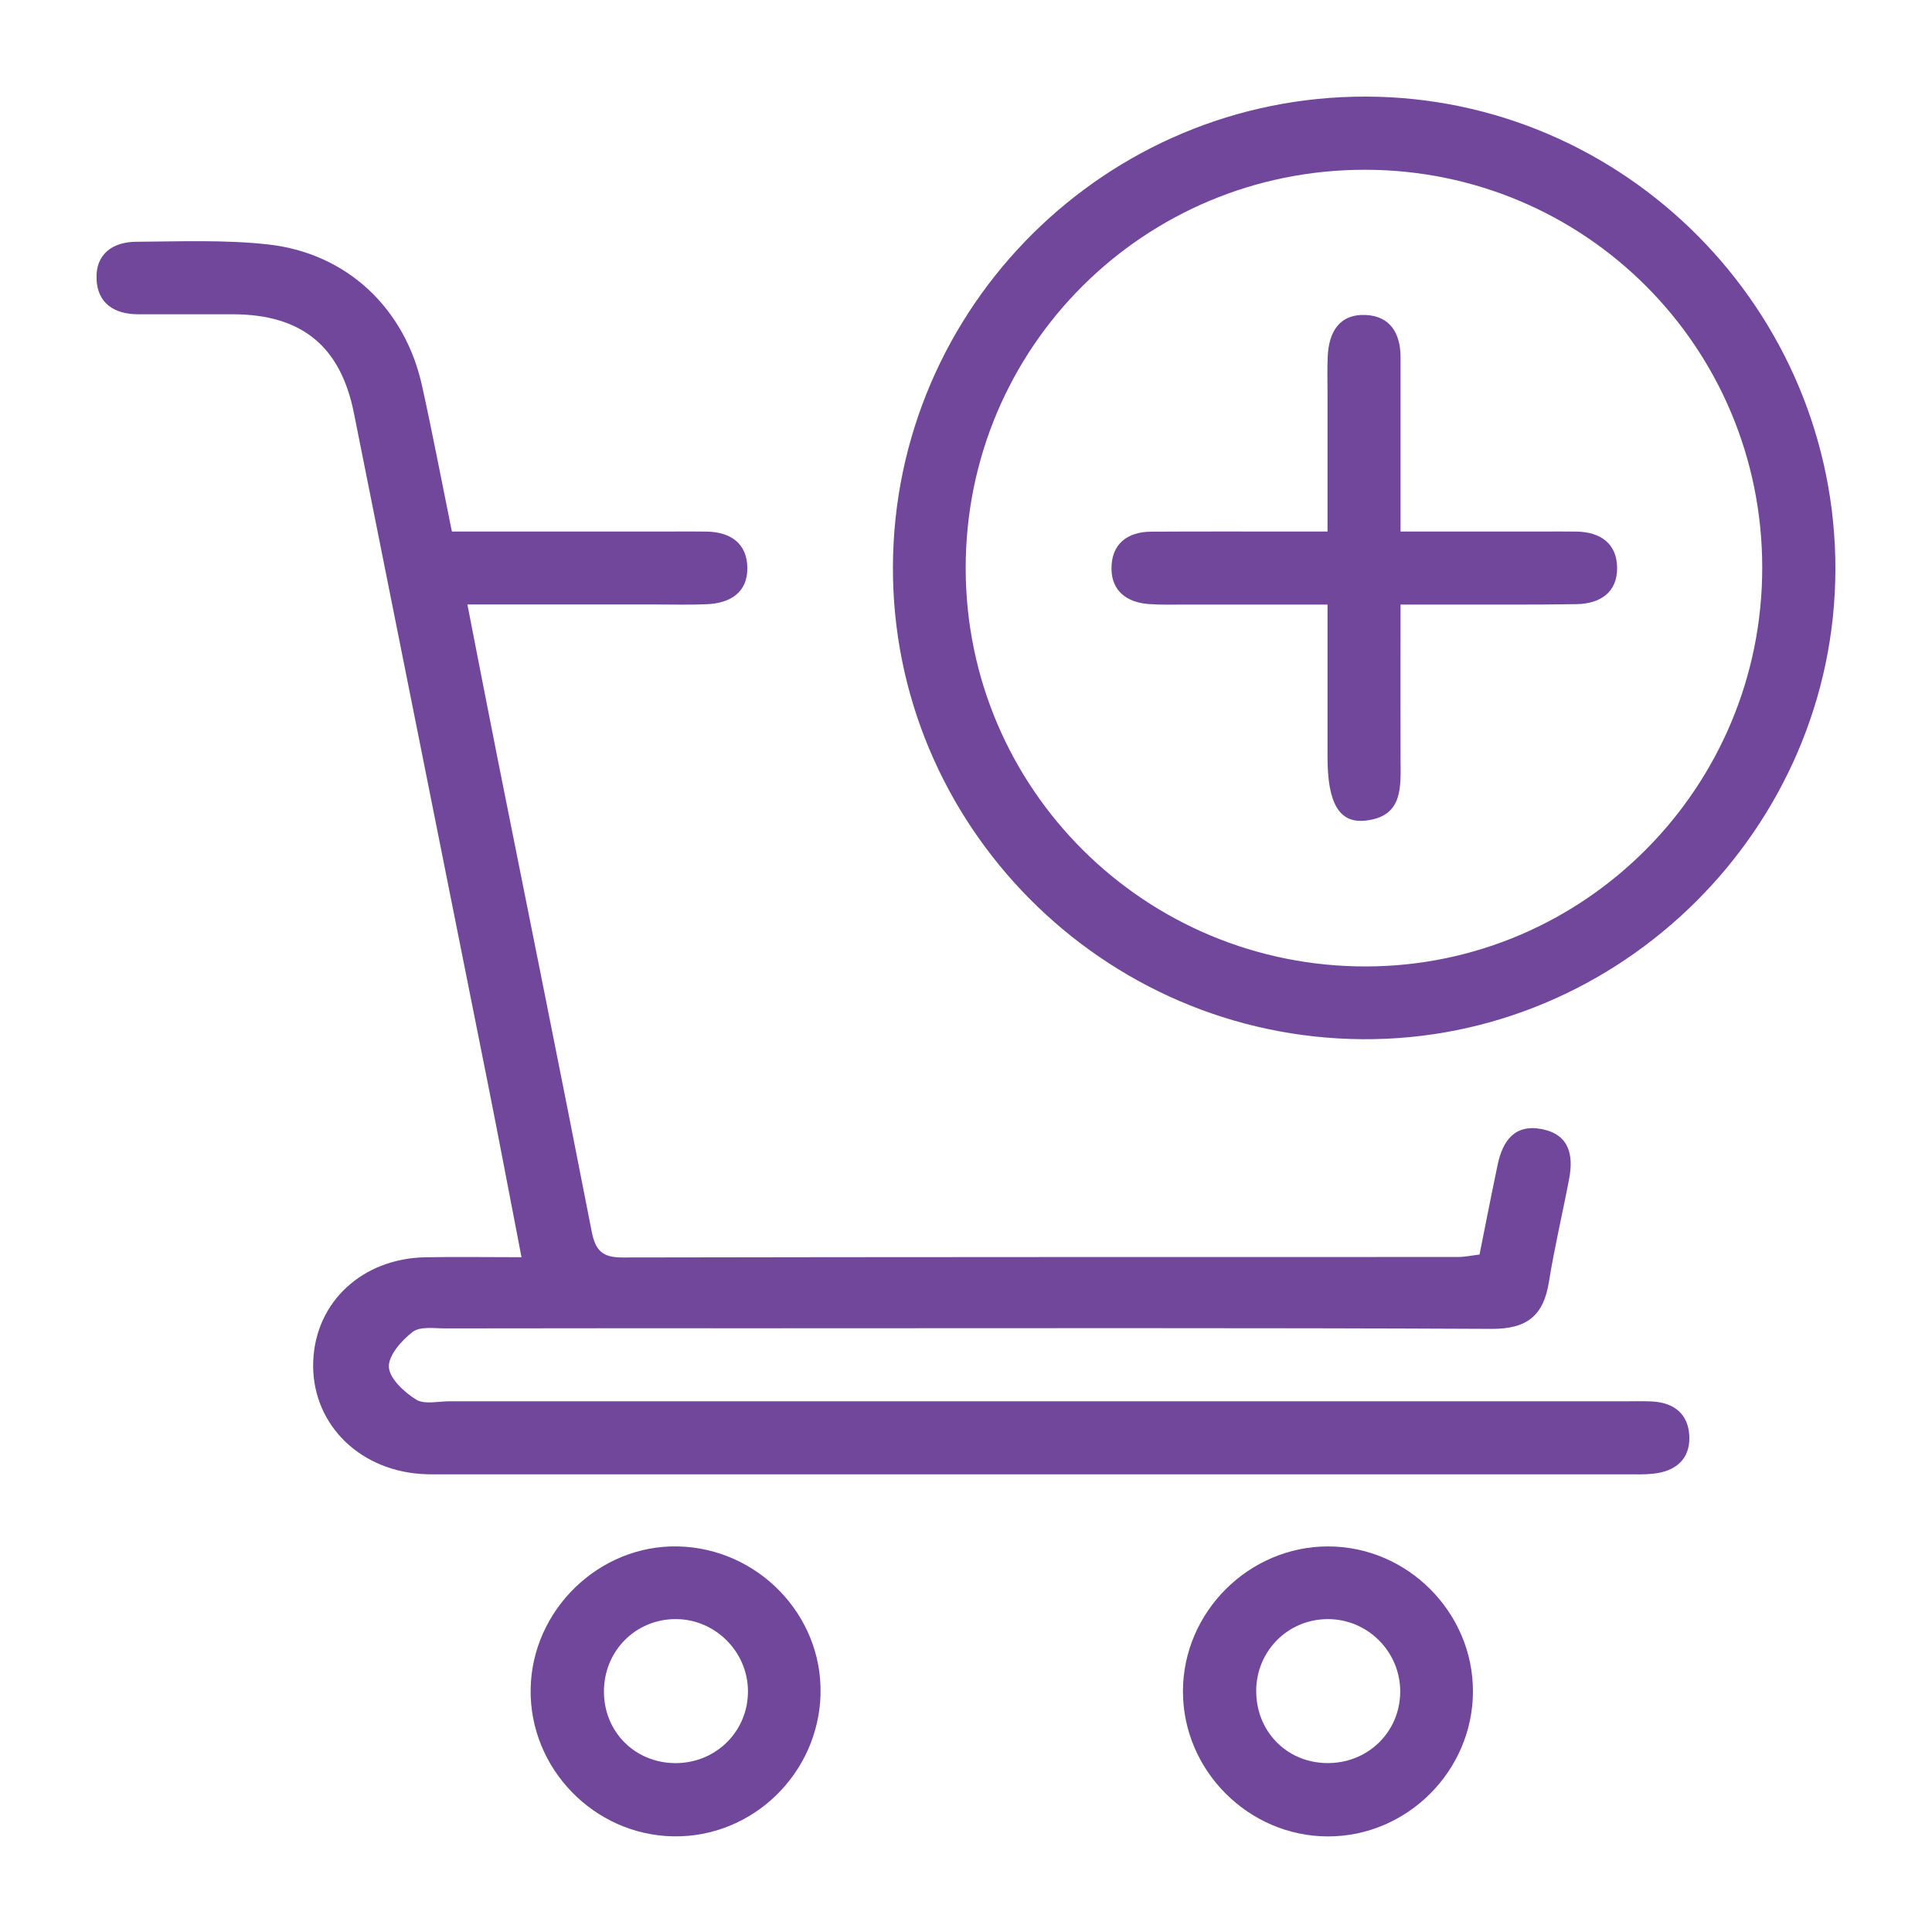
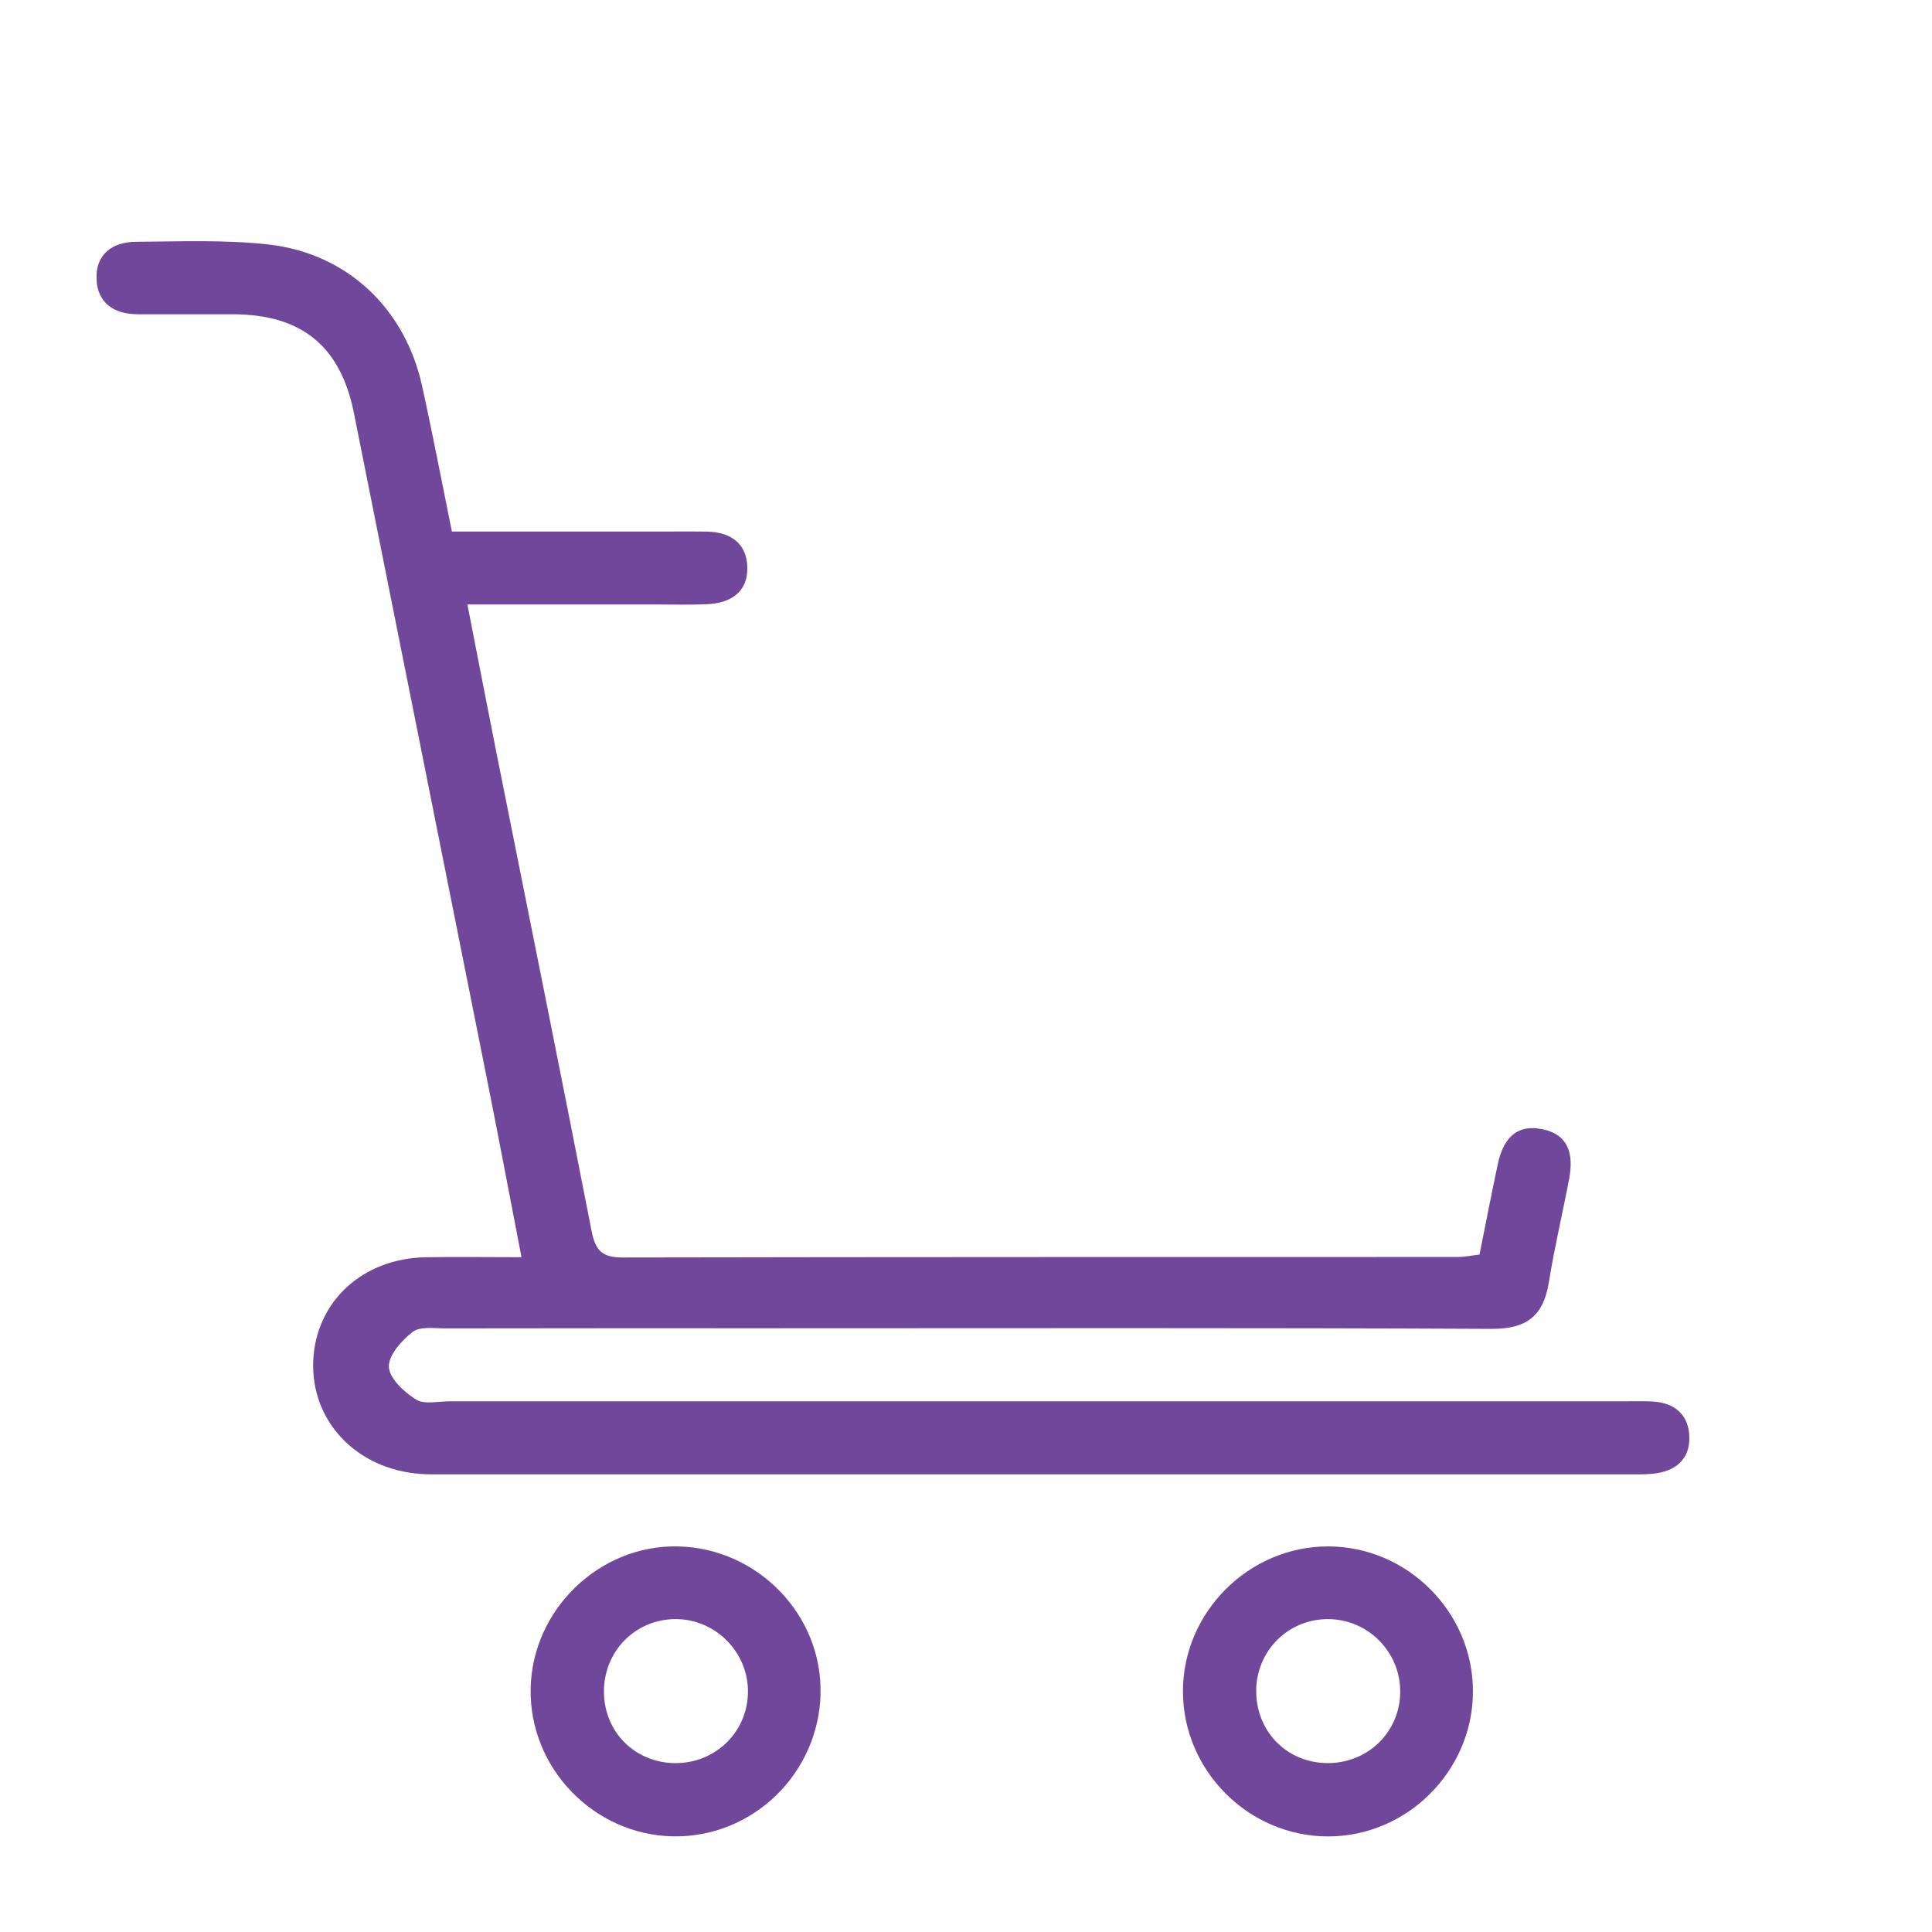
<svg xmlns="http://www.w3.org/2000/svg" width="100" height="100" viewBox="0 0 100 100" fill="none">
  <g clip-path="url(#clip0_13376_52)">
    <path d="M76.579 64.939C76.896 63.359 77.196 61.815 77.52 60.277C77.778 59.047 78.406 58.165 79.812 58.444C81.227 58.722 81.452 59.787 81.219 61.014C80.881 62.795 80.458 64.565 80.172 66.353C79.894 68.098 79.037 68.793 77.203 68.782C64.724 68.722 52.241 68.751 39.762 68.751C34.197 68.751 28.629 68.747 23.065 68.758C22.483 68.758 21.75 68.641 21.358 68.941C20.787 69.378 20.099 70.158 20.128 70.754C20.159 71.353 20.921 72.055 21.531 72.439C21.958 72.707 22.67 72.531 23.255 72.531C43.531 72.531 63.803 72.531 84.079 72.531C84.548 72.531 85.017 72.517 85.486 72.538C86.65 72.591 87.404 73.194 87.44 74.365C87.475 75.549 86.71 76.159 85.567 76.279C85.102 76.329 84.629 76.311 84.164 76.311C63.832 76.311 43.499 76.311 23.164 76.311C22.695 76.311 22.226 76.325 21.757 76.29C18.439 76.043 16.087 73.553 16.213 70.44C16.34 67.379 18.756 65.136 22.025 65.076C23.594 65.048 25.163 65.073 26.993 65.073C26.39 61.959 25.844 59.054 25.265 56.151C22.956 44.561 20.632 32.97 18.319 21.383C17.627 17.92 15.621 16.277 12.059 16.266C10.42 16.263 8.777 16.266 7.137 16.266C5.91 16.263 5.042 15.695 4.996 14.436C4.947 13.149 5.832 12.525 7.035 12.514C9.316 12.5 11.619 12.402 13.879 12.652C17.962 13.107 20.967 15.963 21.848 19.979C22.388 22.43 22.857 24.891 23.389 27.511C27.233 27.511 31.031 27.511 34.828 27.511C35.414 27.511 35.999 27.504 36.588 27.515C37.822 27.54 38.669 28.132 38.683 29.391C38.697 30.678 37.787 31.221 36.592 31.274C35.714 31.313 34.835 31.288 33.954 31.288C30.798 31.288 27.645 31.288 24.193 31.288C24.729 34.028 25.219 36.577 25.727 39.123C27.363 47.329 29.024 55.527 30.625 63.736C30.819 64.734 31.186 65.091 32.219 65.087C46.634 65.059 61.049 65.066 75.465 65.062C75.807 65.062 76.145 64.988 76.579 64.935V64.939Z" fill="#71479B" />
-     <path d="M95 29.479C94.972 42.868 83.885 53.877 70.525 53.789C57.079 53.701 46.151 42.696 46.218 29.299C46.282 15.871 57.262 4.972 70.701 5C84.093 5.028 95.028 16.041 95 29.479ZM91.213 29.359C91.199 17.97 82.041 8.801 70.665 8.787C59.209 8.773 49.97 17.991 49.984 29.426C49.998 40.837 59.283 50.055 70.729 50.023C82.048 49.991 91.227 40.735 91.213 29.363V29.359Z" fill="#71479B" />
    <path d="M42.473 87.665C42.378 91.802 38.95 95.12 34.849 95.049C30.745 94.979 27.402 91.53 27.466 87.426C27.529 83.328 31.013 79.954 35.089 80.042C39.218 80.13 42.565 83.586 42.47 87.665H42.473ZM34.938 91.259C37.064 91.273 38.742 89.598 38.714 87.493C38.686 85.483 37.025 83.825 35.012 83.804C32.903 83.783 31.239 85.465 31.26 87.591C31.281 89.658 32.871 91.241 34.938 91.259Z" fill="#71479B" />
    <path d="M68.73 95.053C64.625 95.046 61.229 91.647 61.229 87.546C61.229 83.445 64.636 80.042 68.74 80.042C72.845 80.042 76.248 83.448 76.24 87.553C76.233 91.661 72.831 95.06 68.73 95.053ZM65.023 87.496C65.002 89.57 66.55 91.195 68.606 91.255C70.74 91.319 72.453 89.697 72.475 87.588C72.496 85.501 70.785 83.783 68.694 83.805C66.656 83.826 65.041 85.448 65.02 87.496H65.023Z" fill="#71479B" />
-     <path d="M72.492 31.292C72.492 34.155 72.485 36.726 72.492 39.293C72.499 40.725 72.644 42.273 70.655 42.477C69.304 42.615 68.716 41.553 68.712 39.201C68.712 36.641 68.712 34.081 68.712 31.292C66.159 31.292 63.782 31.292 61.402 31.292C60.76 31.292 60.111 31.313 59.473 31.267C58.334 31.186 57.53 30.597 57.53 29.419C57.53 28.164 58.338 27.526 59.583 27.519C62.04 27.505 64.498 27.512 66.956 27.512C67.471 27.512 67.986 27.512 68.712 27.512C68.712 25.036 68.712 22.716 68.712 20.396C68.712 19.75 68.694 19.109 68.722 18.463C68.775 17.191 69.322 16.235 70.708 16.305C71.963 16.369 72.492 17.265 72.492 18.485C72.489 20.766 72.492 23.048 72.492 25.333C72.492 25.971 72.492 26.613 72.492 27.512C74.999 27.512 77.429 27.512 79.858 27.512C80.444 27.512 81.029 27.505 81.614 27.515C82.849 27.54 83.691 28.14 83.702 29.391C83.713 30.675 82.806 31.25 81.611 31.271C79.329 31.309 77.048 31.288 74.766 31.292C74.075 31.292 73.388 31.292 72.492 31.292Z" fill="#71479B" />
  </g>
  <defs>
    <clipPath id="clip0_13376_52">
      <rect width="90" height="90.053" fill="white" transform="translate(5 5)" />
    </clipPath>
  </defs>
</svg>